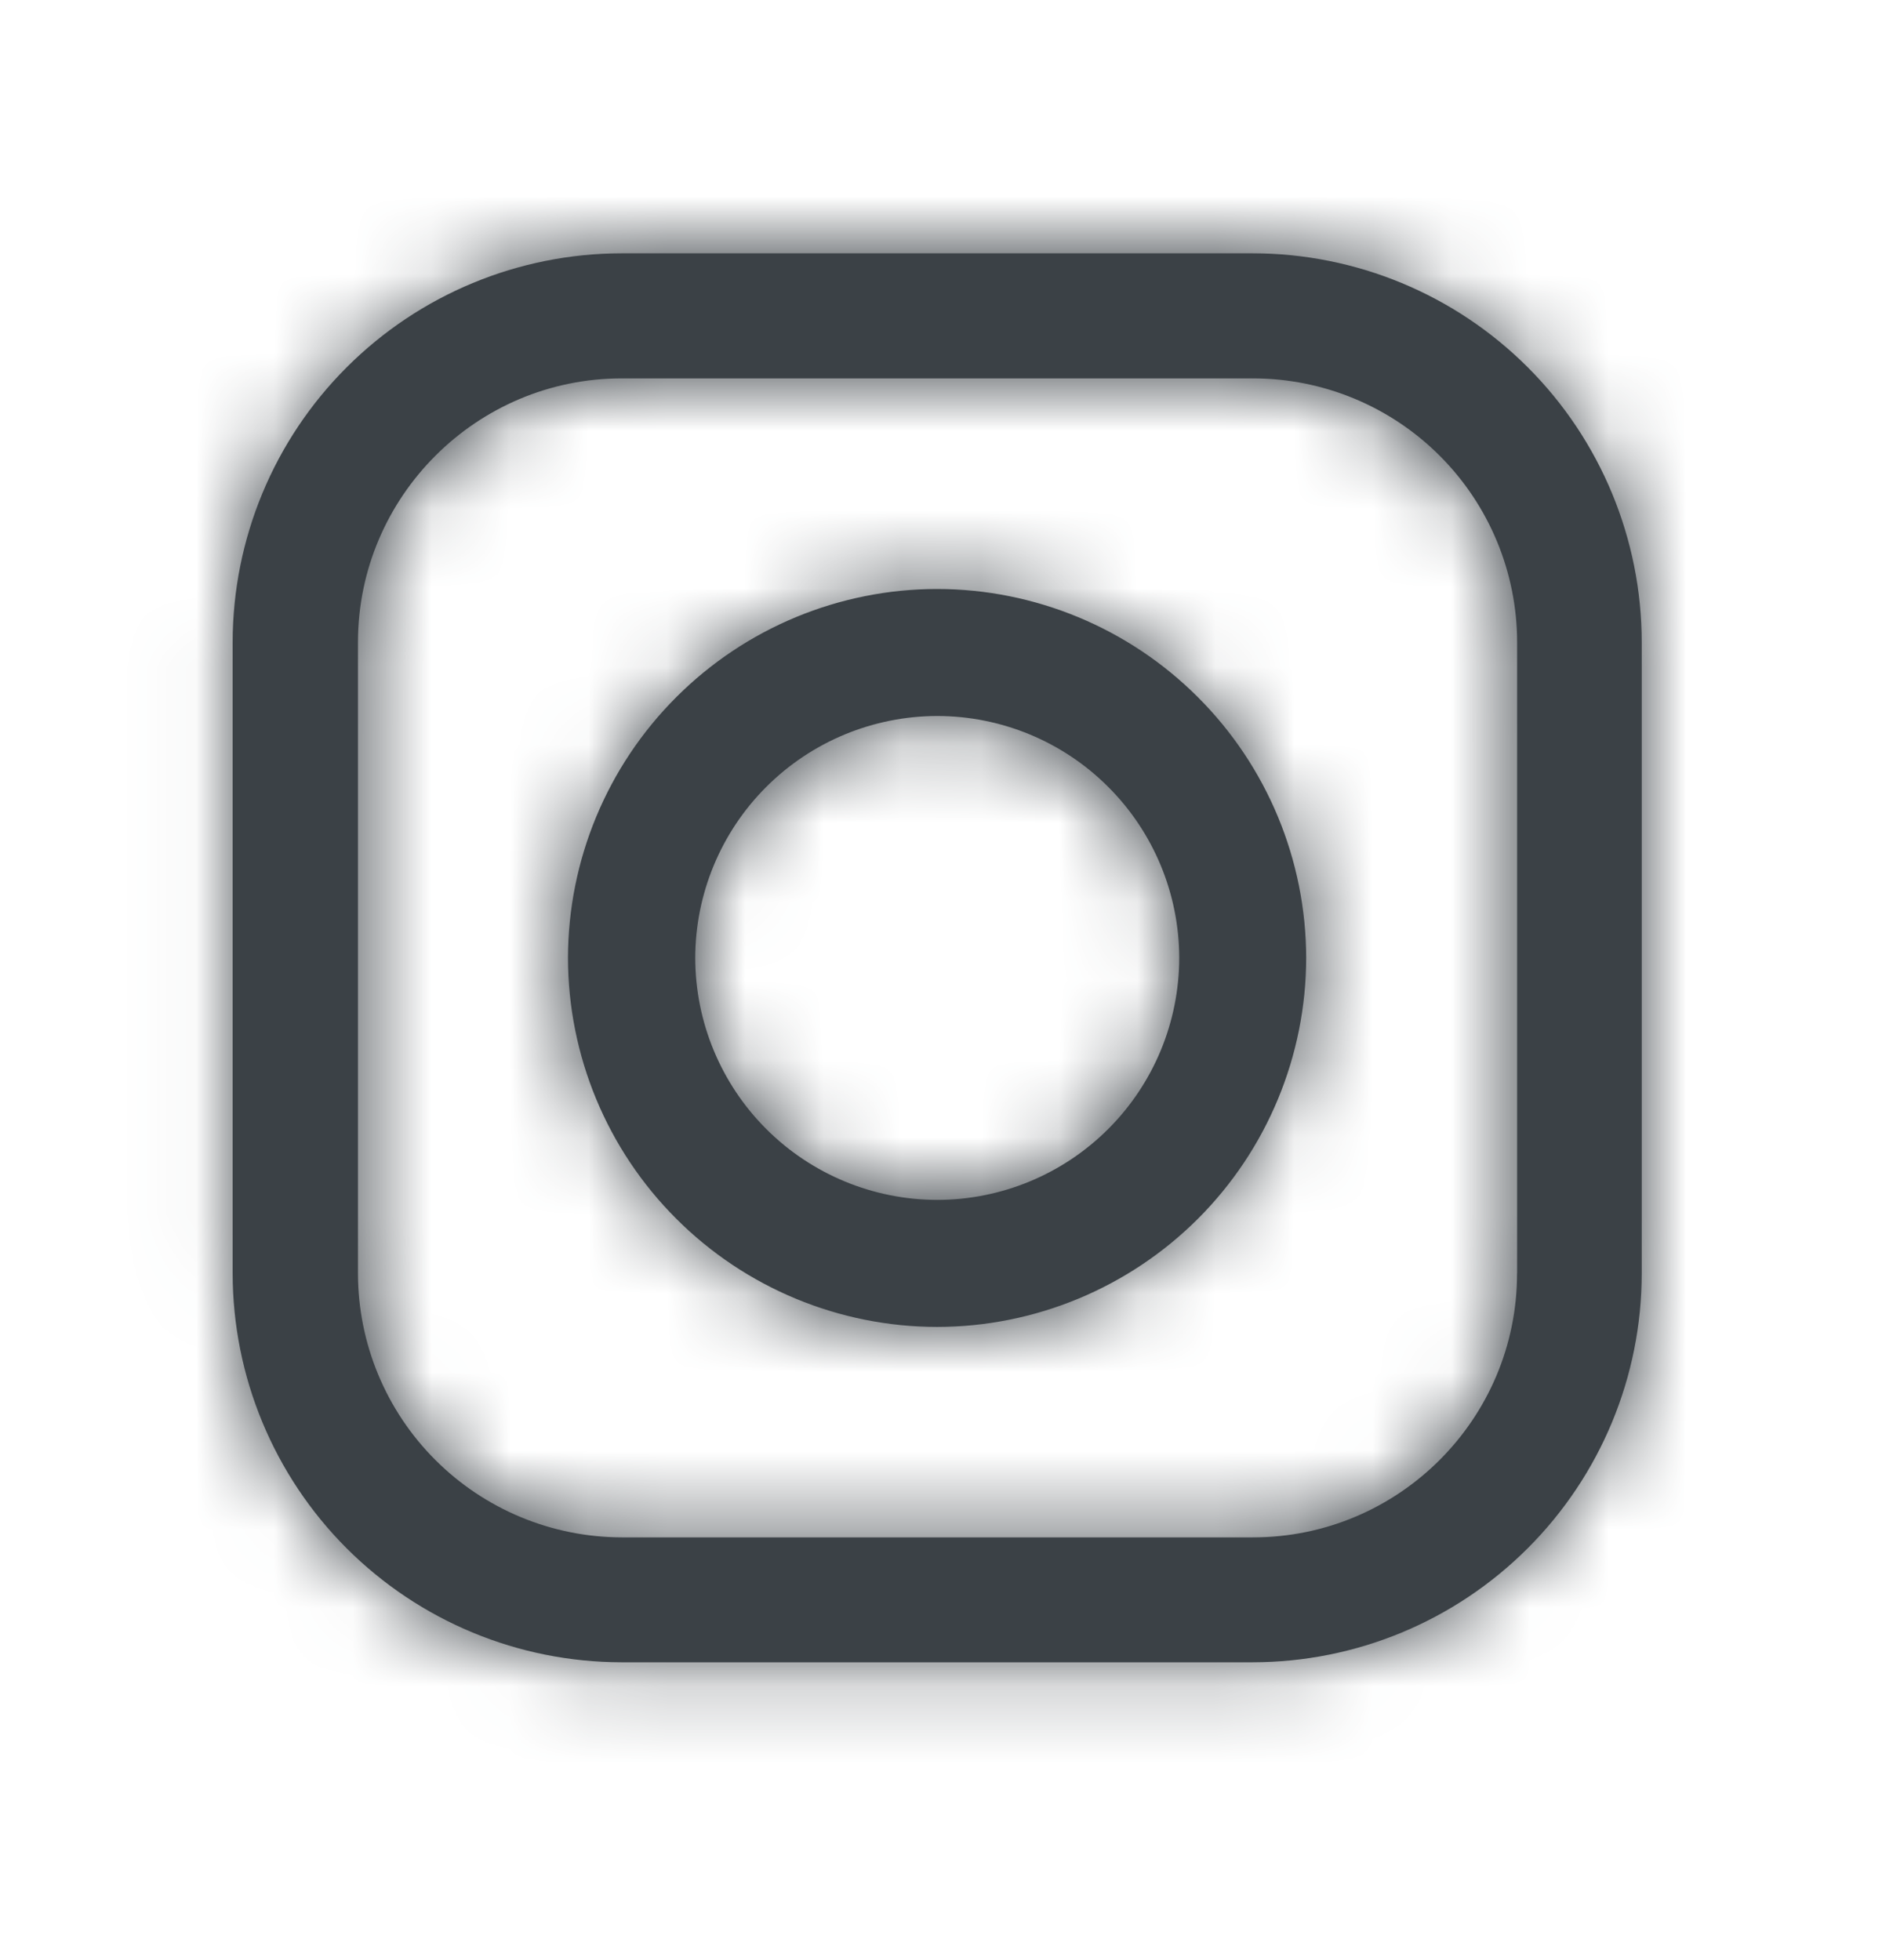
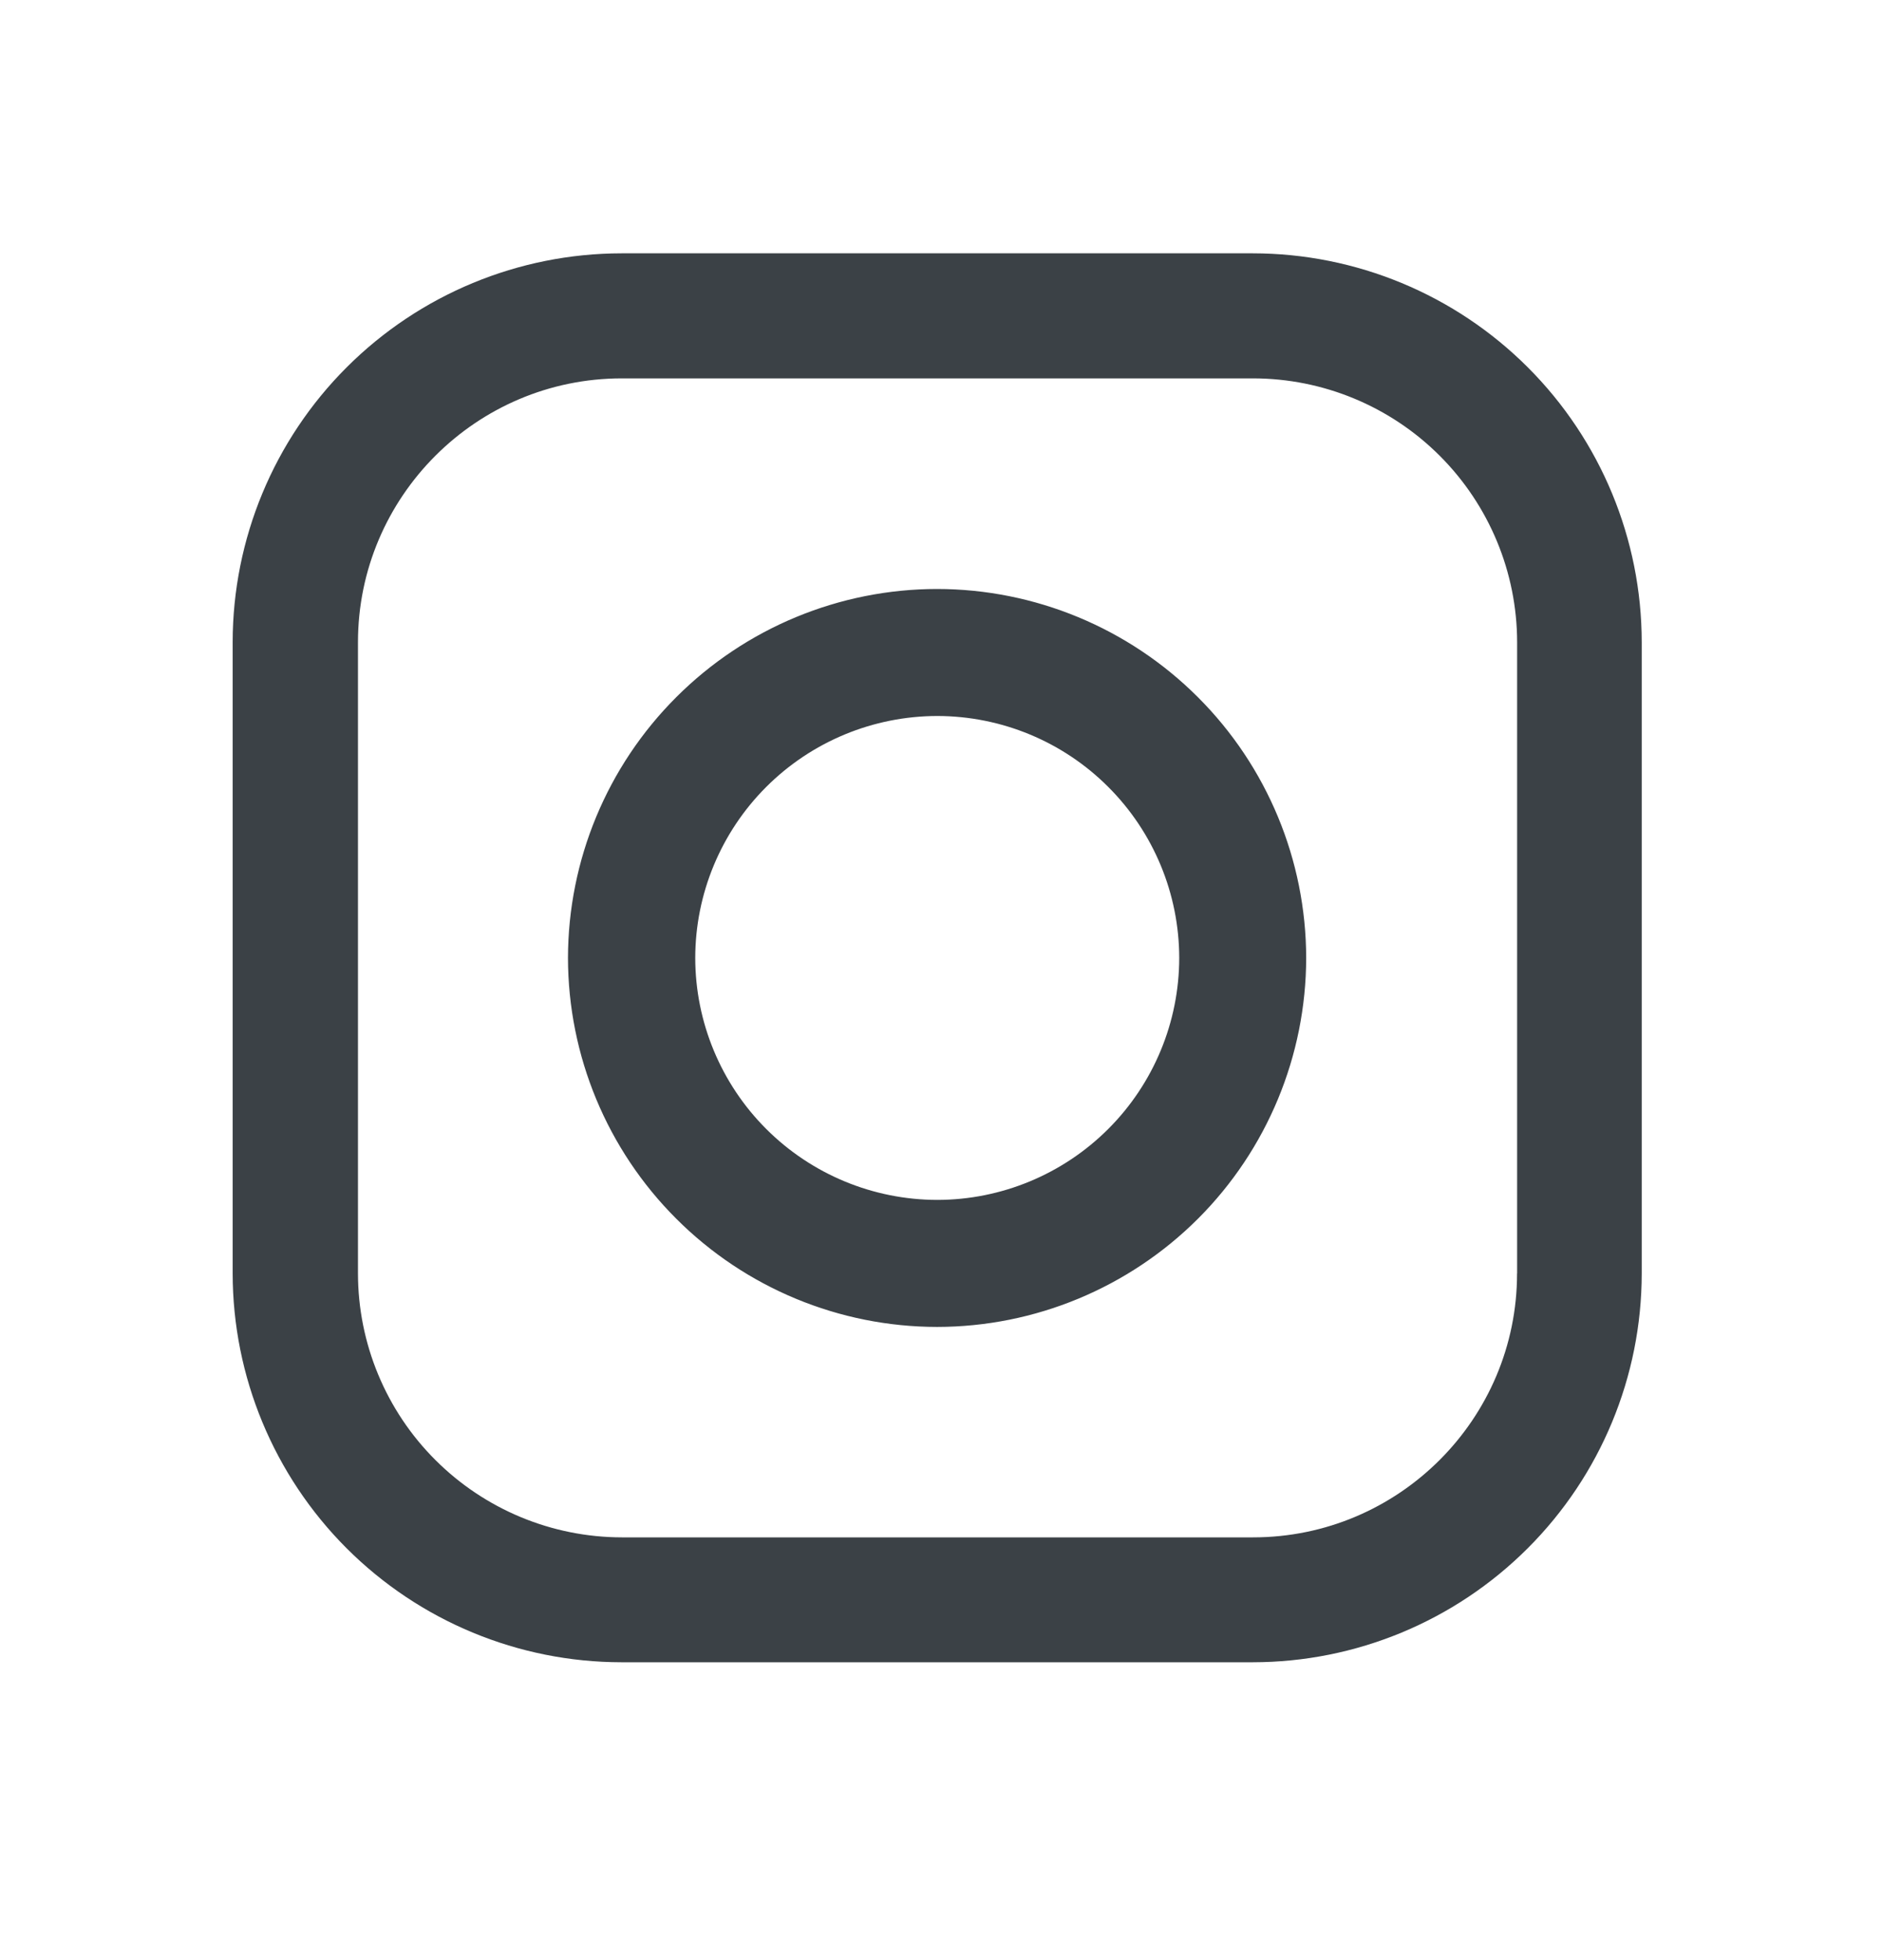
<svg xmlns="http://www.w3.org/2000/svg" width="24" height="25" viewBox="0 0 24 25" fill="none">
  <path fill-rule="evenodd" clip-rule="evenodd" d="M15.978 3.231H7.927C6.612 3.232 5.351 3.755 4.421 4.685C3.491 5.614 2.968 6.875 2.967 8.19V16.241C2.968 17.556 3.491 18.817 4.42 19.747C5.35 20.677 6.61 21.2 7.925 21.201H15.977C17.292 21.2 18.552 20.677 19.482 19.747C20.412 18.818 20.935 17.557 20.936 16.242V8.191C20.935 6.876 20.413 5.615 19.483 4.685C18.553 3.755 17.292 3.232 15.977 3.231H15.978ZM19.346 16.243C19.346 18.098 17.836 19.608 15.98 19.608H7.93C7.038 19.607 6.183 19.252 5.552 18.621C4.921 17.991 4.566 17.135 4.565 16.243V8.191C4.565 6.337 6.075 4.826 7.929 4.826H15.981C16.874 4.827 17.729 5.182 18.36 5.813C18.991 6.444 19.346 7.299 19.347 8.191V16.242L19.346 16.243ZM7.243 12.218C7.245 10.97 7.741 9.774 8.624 8.892C9.506 8.009 10.703 7.513 11.95 7.512C13.198 7.513 14.394 8.01 15.276 8.892C16.159 9.774 16.655 10.97 16.657 12.218C16.655 13.466 16.159 14.662 15.277 15.544C14.394 16.426 13.198 16.923 11.95 16.924C10.703 16.923 9.506 16.427 8.624 15.544C7.741 14.662 7.245 13.466 7.243 12.218ZM11.953 15.304C11.134 15.303 10.35 14.978 9.771 14.399C9.193 13.821 8.867 13.036 8.866 12.218C8.867 11.4 9.193 10.615 9.771 10.037C10.35 9.458 11.134 9.133 11.953 9.132C12.771 9.133 13.555 9.458 14.133 10.037C14.712 10.616 15.037 11.4 15.038 12.218C15.037 13.036 14.712 13.82 14.133 14.399C13.555 14.977 12.771 15.303 11.953 15.304Z" fill="#3B4146" />
  <mask id="mask0_16_189" style="mask-type:luminance" maskUnits="userSpaceOnUse" x="2" y="3" width="19" height="19">
    <path fill-rule="evenodd" clip-rule="evenodd" d="M15.978 3.231H7.927C6.612 3.232 5.351 3.755 4.421 4.685C3.491 5.614 2.968 6.875 2.967 8.19V16.241C2.968 17.556 3.491 18.817 4.42 19.747C5.35 20.677 6.61 21.2 7.925 21.201H15.977C17.292 21.2 18.552 20.677 19.482 19.747C20.412 18.818 20.935 17.557 20.936 16.242V8.191C20.935 6.876 20.413 5.615 19.483 4.685C18.553 3.755 17.292 3.232 15.977 3.231H15.978ZM19.346 16.243C19.346 18.098 17.836 19.608 15.98 19.608H7.93C7.038 19.607 6.183 19.252 5.552 18.621C4.921 17.991 4.566 17.135 4.565 16.243V8.191C4.565 6.337 6.075 4.826 7.929 4.826H15.981C16.874 4.827 17.729 5.182 18.36 5.813C18.991 6.444 19.346 7.299 19.347 8.191V16.242L19.346 16.243ZM7.243 12.218C7.245 10.97 7.741 9.774 8.624 8.892C9.506 8.009 10.703 7.513 11.95 7.512C13.198 7.513 14.394 8.01 15.276 8.892C16.159 9.774 16.655 10.97 16.657 12.218C16.655 13.466 16.159 14.662 15.277 15.544C14.394 16.426 13.198 16.923 11.95 16.924C10.703 16.923 9.506 16.427 8.624 15.544C7.741 14.662 7.245 13.466 7.243 12.218ZM11.953 15.304C11.134 15.303 10.35 14.978 9.771 14.399C9.193 13.821 8.867 13.036 8.866 12.218C8.867 11.4 9.193 10.615 9.771 10.037C10.35 9.458 11.134 9.133 11.953 9.132C12.771 9.133 13.555 9.458 14.133 10.037C14.712 10.616 15.037 11.4 15.038 12.218C15.037 13.036 14.712 13.82 14.133 14.399C13.555 14.977 12.771 15.303 11.953 15.304Z" fill="white" />
  </mask>
  <g mask="url(#mask0_16_189)">
-     <path d="M0.97 1.237H22.933V23.2H0.97V1.237Z" fill="#3B4146" />
-   </g>
+     </g>
</svg>